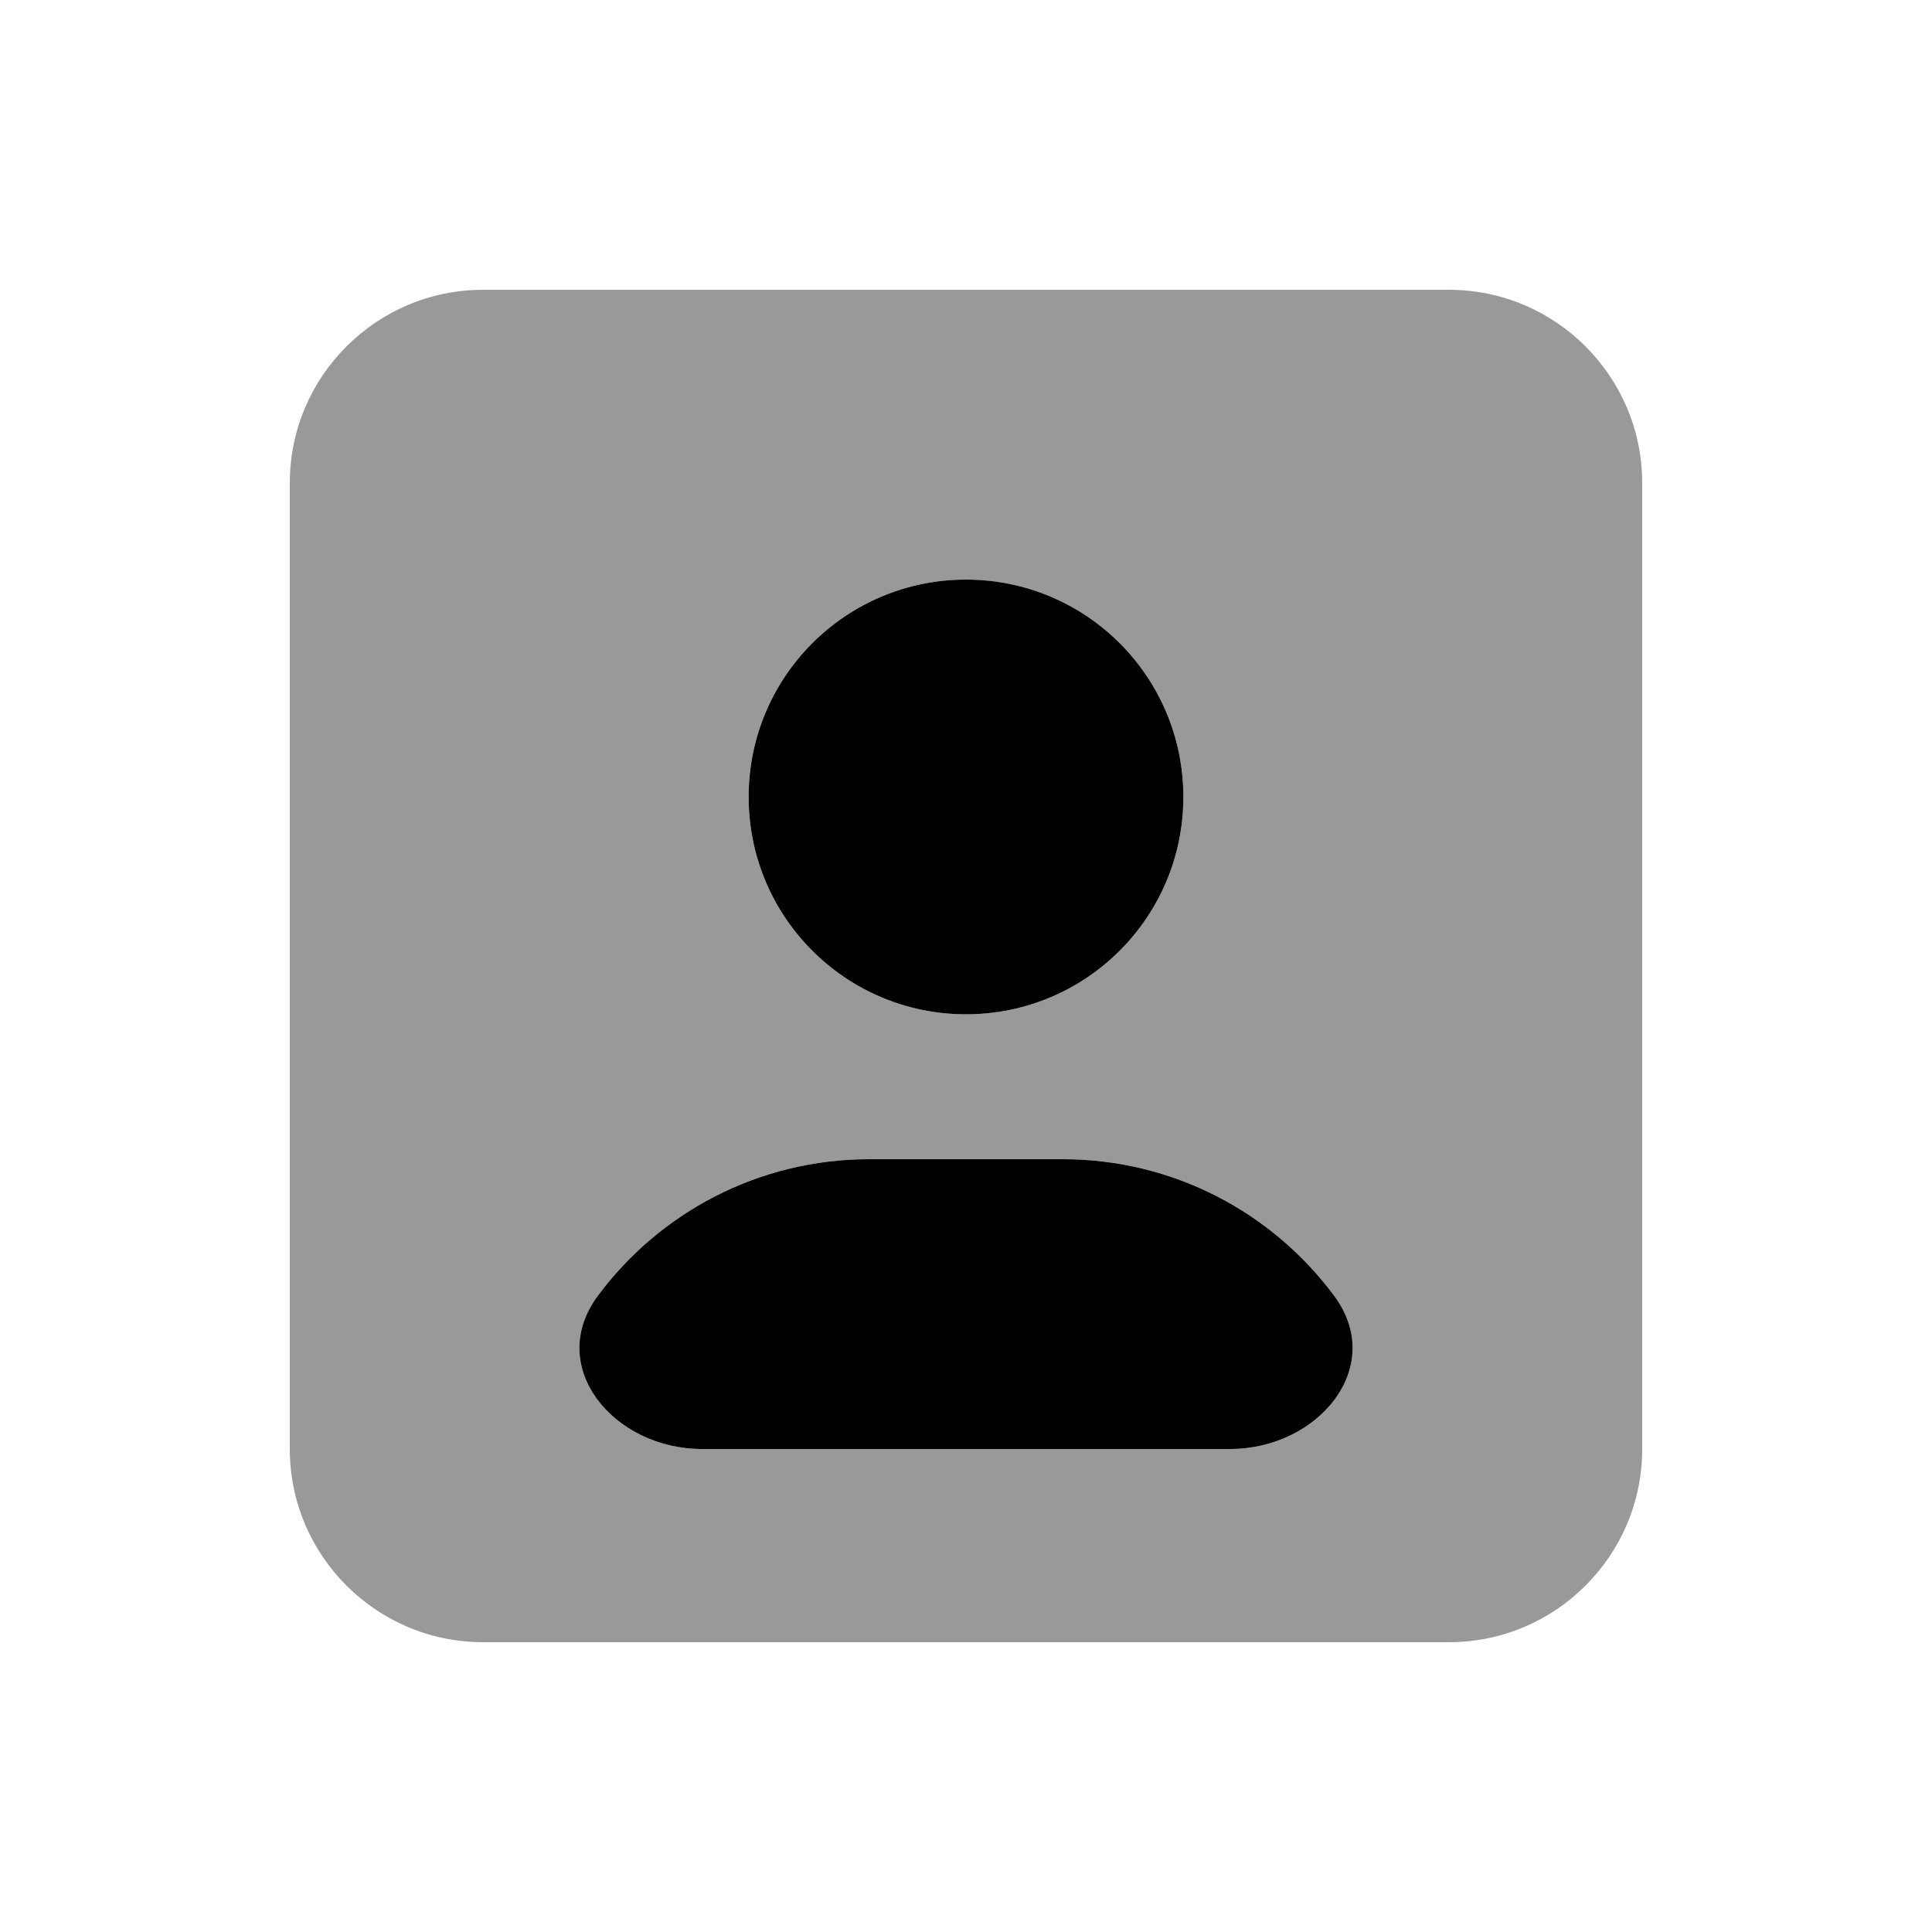
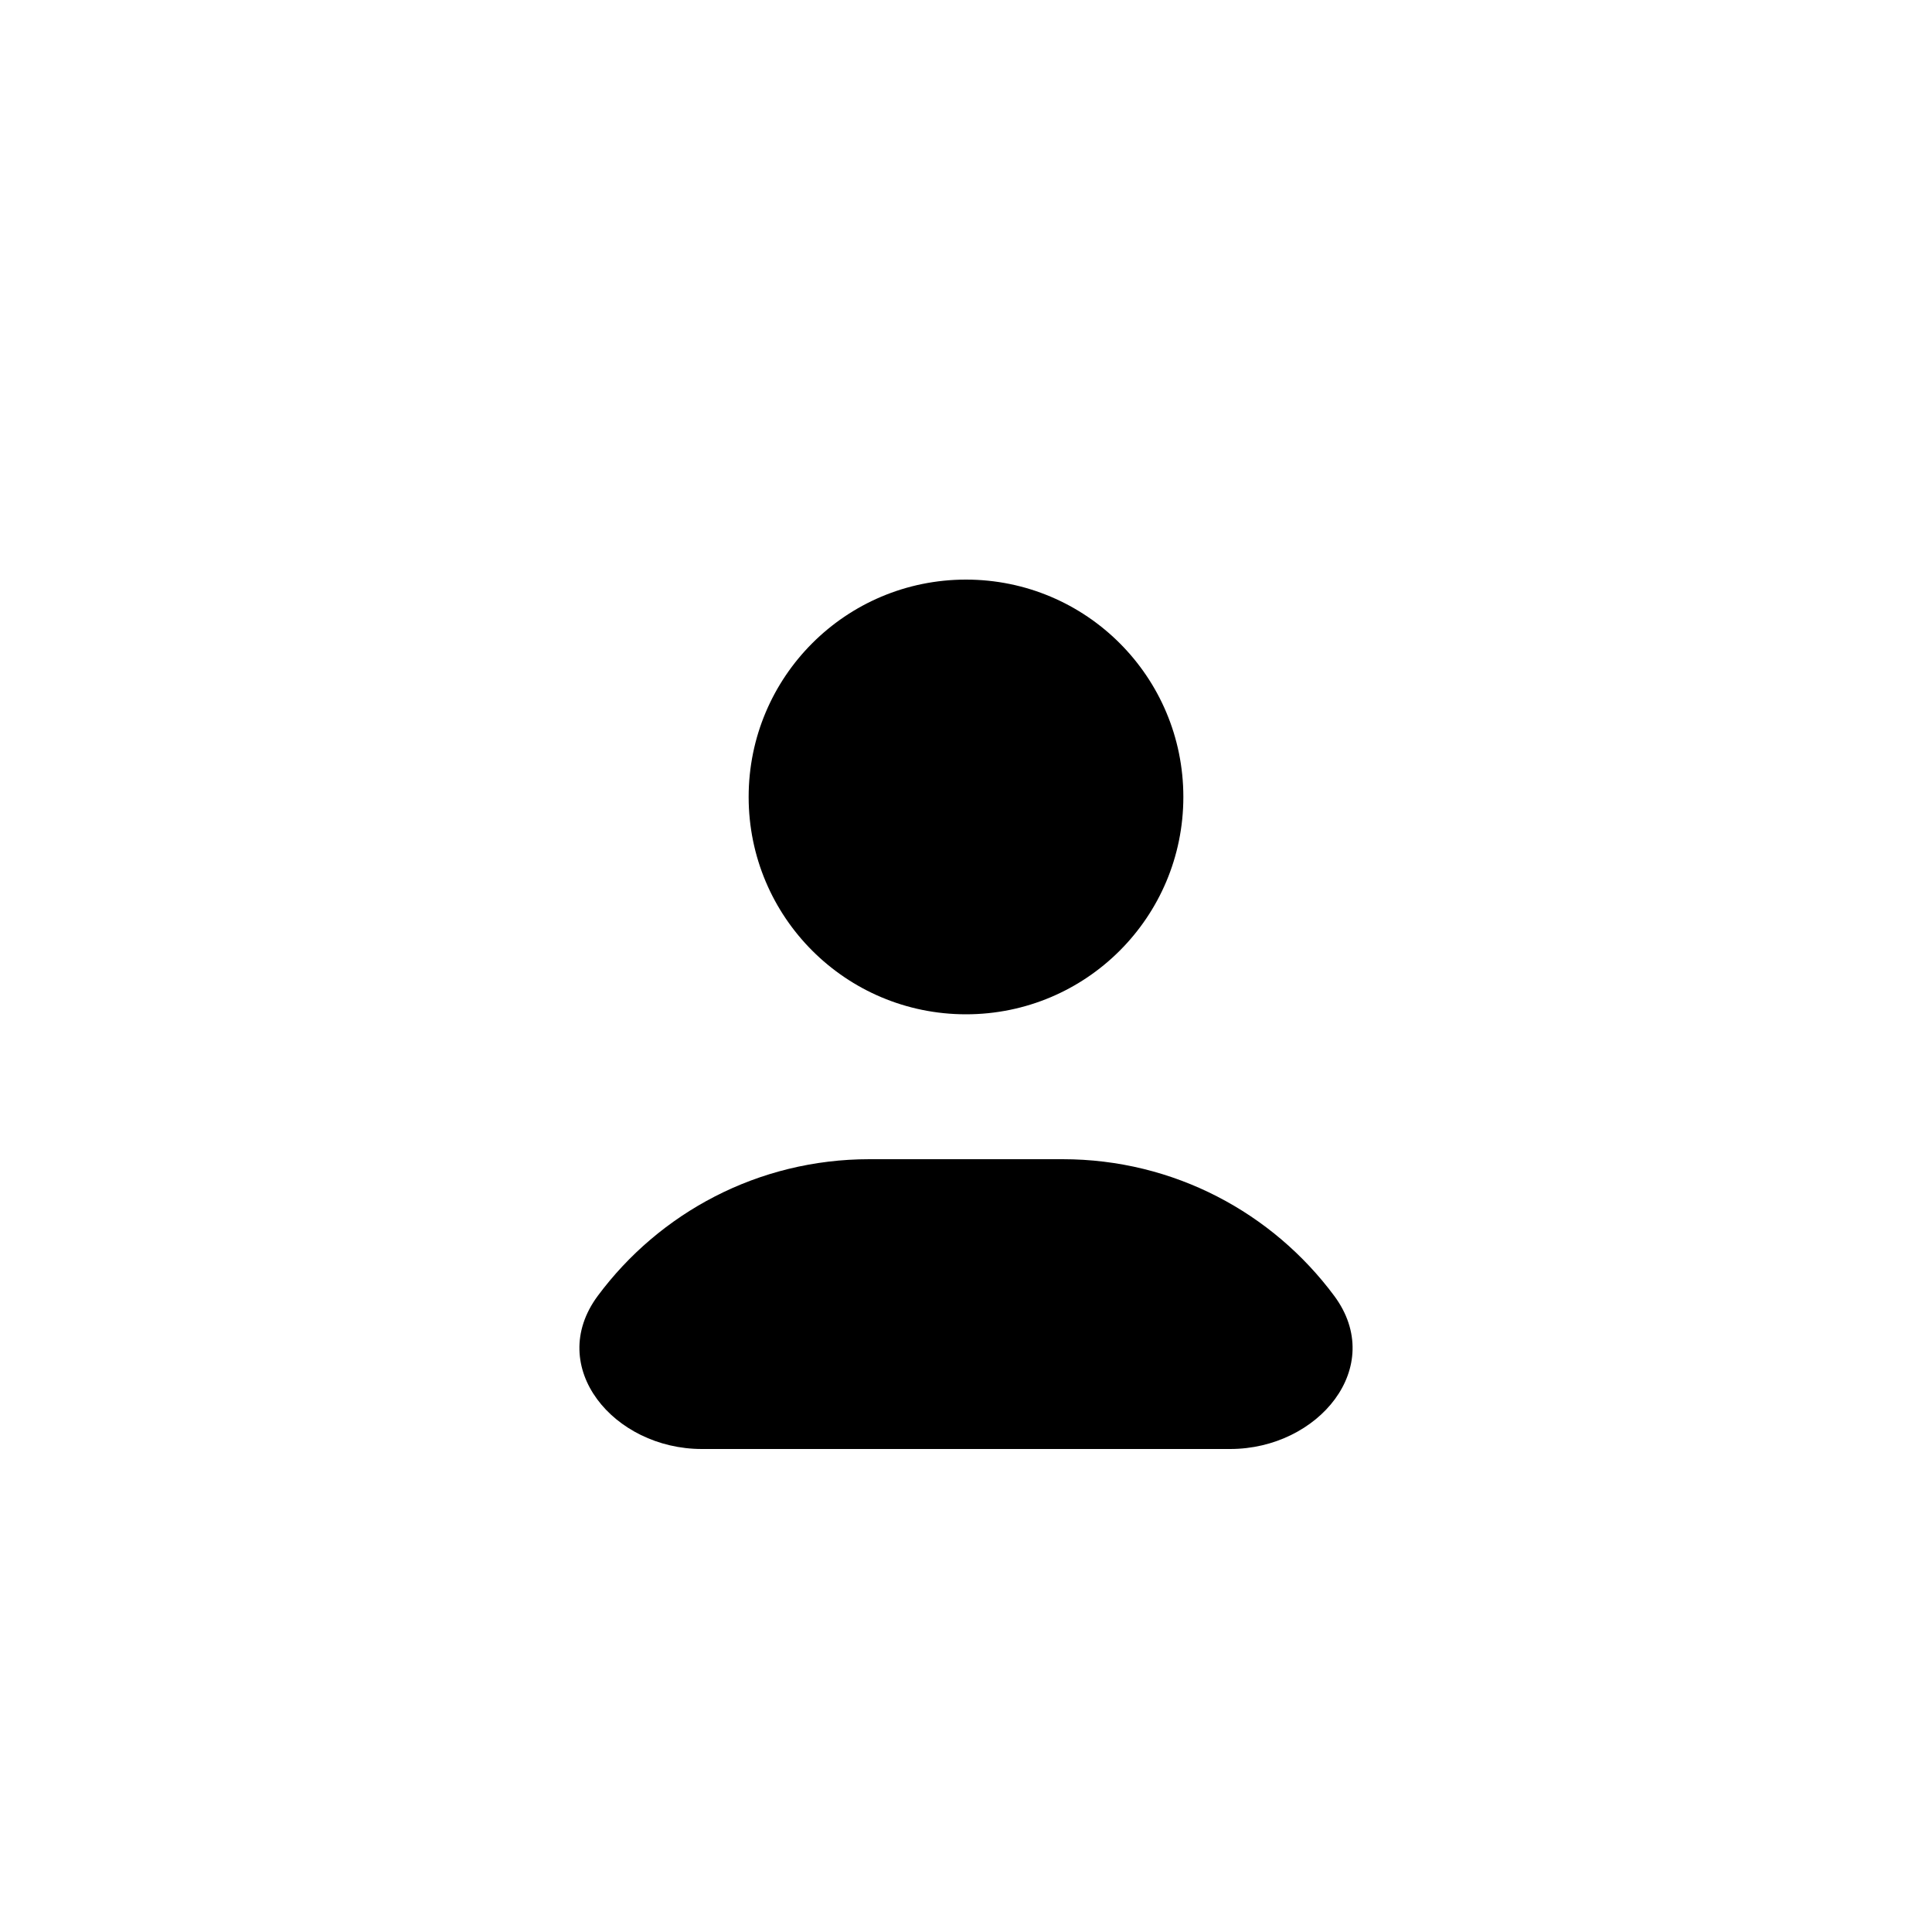
<svg xmlns="http://www.w3.org/2000/svg" viewBox="0 0 640 640">
-   <path opacity=".4" fill="currentColor" d="M96 160L96 480C96 515.3 124.7 544 160 544L480 544C515.3 544 544 515.3 544 480L544 160C544 124.7 515.3 96 480 96L160 96C124.7 96 96 124.7 96 160zM198 429.3C218.4 401.8 251.1 384 288 384L352 384C388.9 384 421.6 401.8 442 429.3C459.4 452.8 436.7 480 407.5 480L232.5 480C203.3 480 180.6 452.8 198 429.3zM392 264C392 303.8 359.8 336 320 336C280.2 336 248 303.8 248 264C248 224.2 280.2 192 320 192C359.8 192 392 224.2 392 264z" />
  <path fill="currentColor" d="M407.5 480C436.7 480 459.4 452.8 442 429.3C421.6 401.8 388.9 384 352 384L288 384C251.1 384 218.4 401.8 198 429.3C180.6 452.8 203.3 480 232.5 480L407.5 480zM392 264C392 224.2 359.8 192 320 192C280.2 192 248 224.2 248 264C248 303.8 280.2 336 320 336C359.8 336 392 303.8 392 264z" />
</svg>